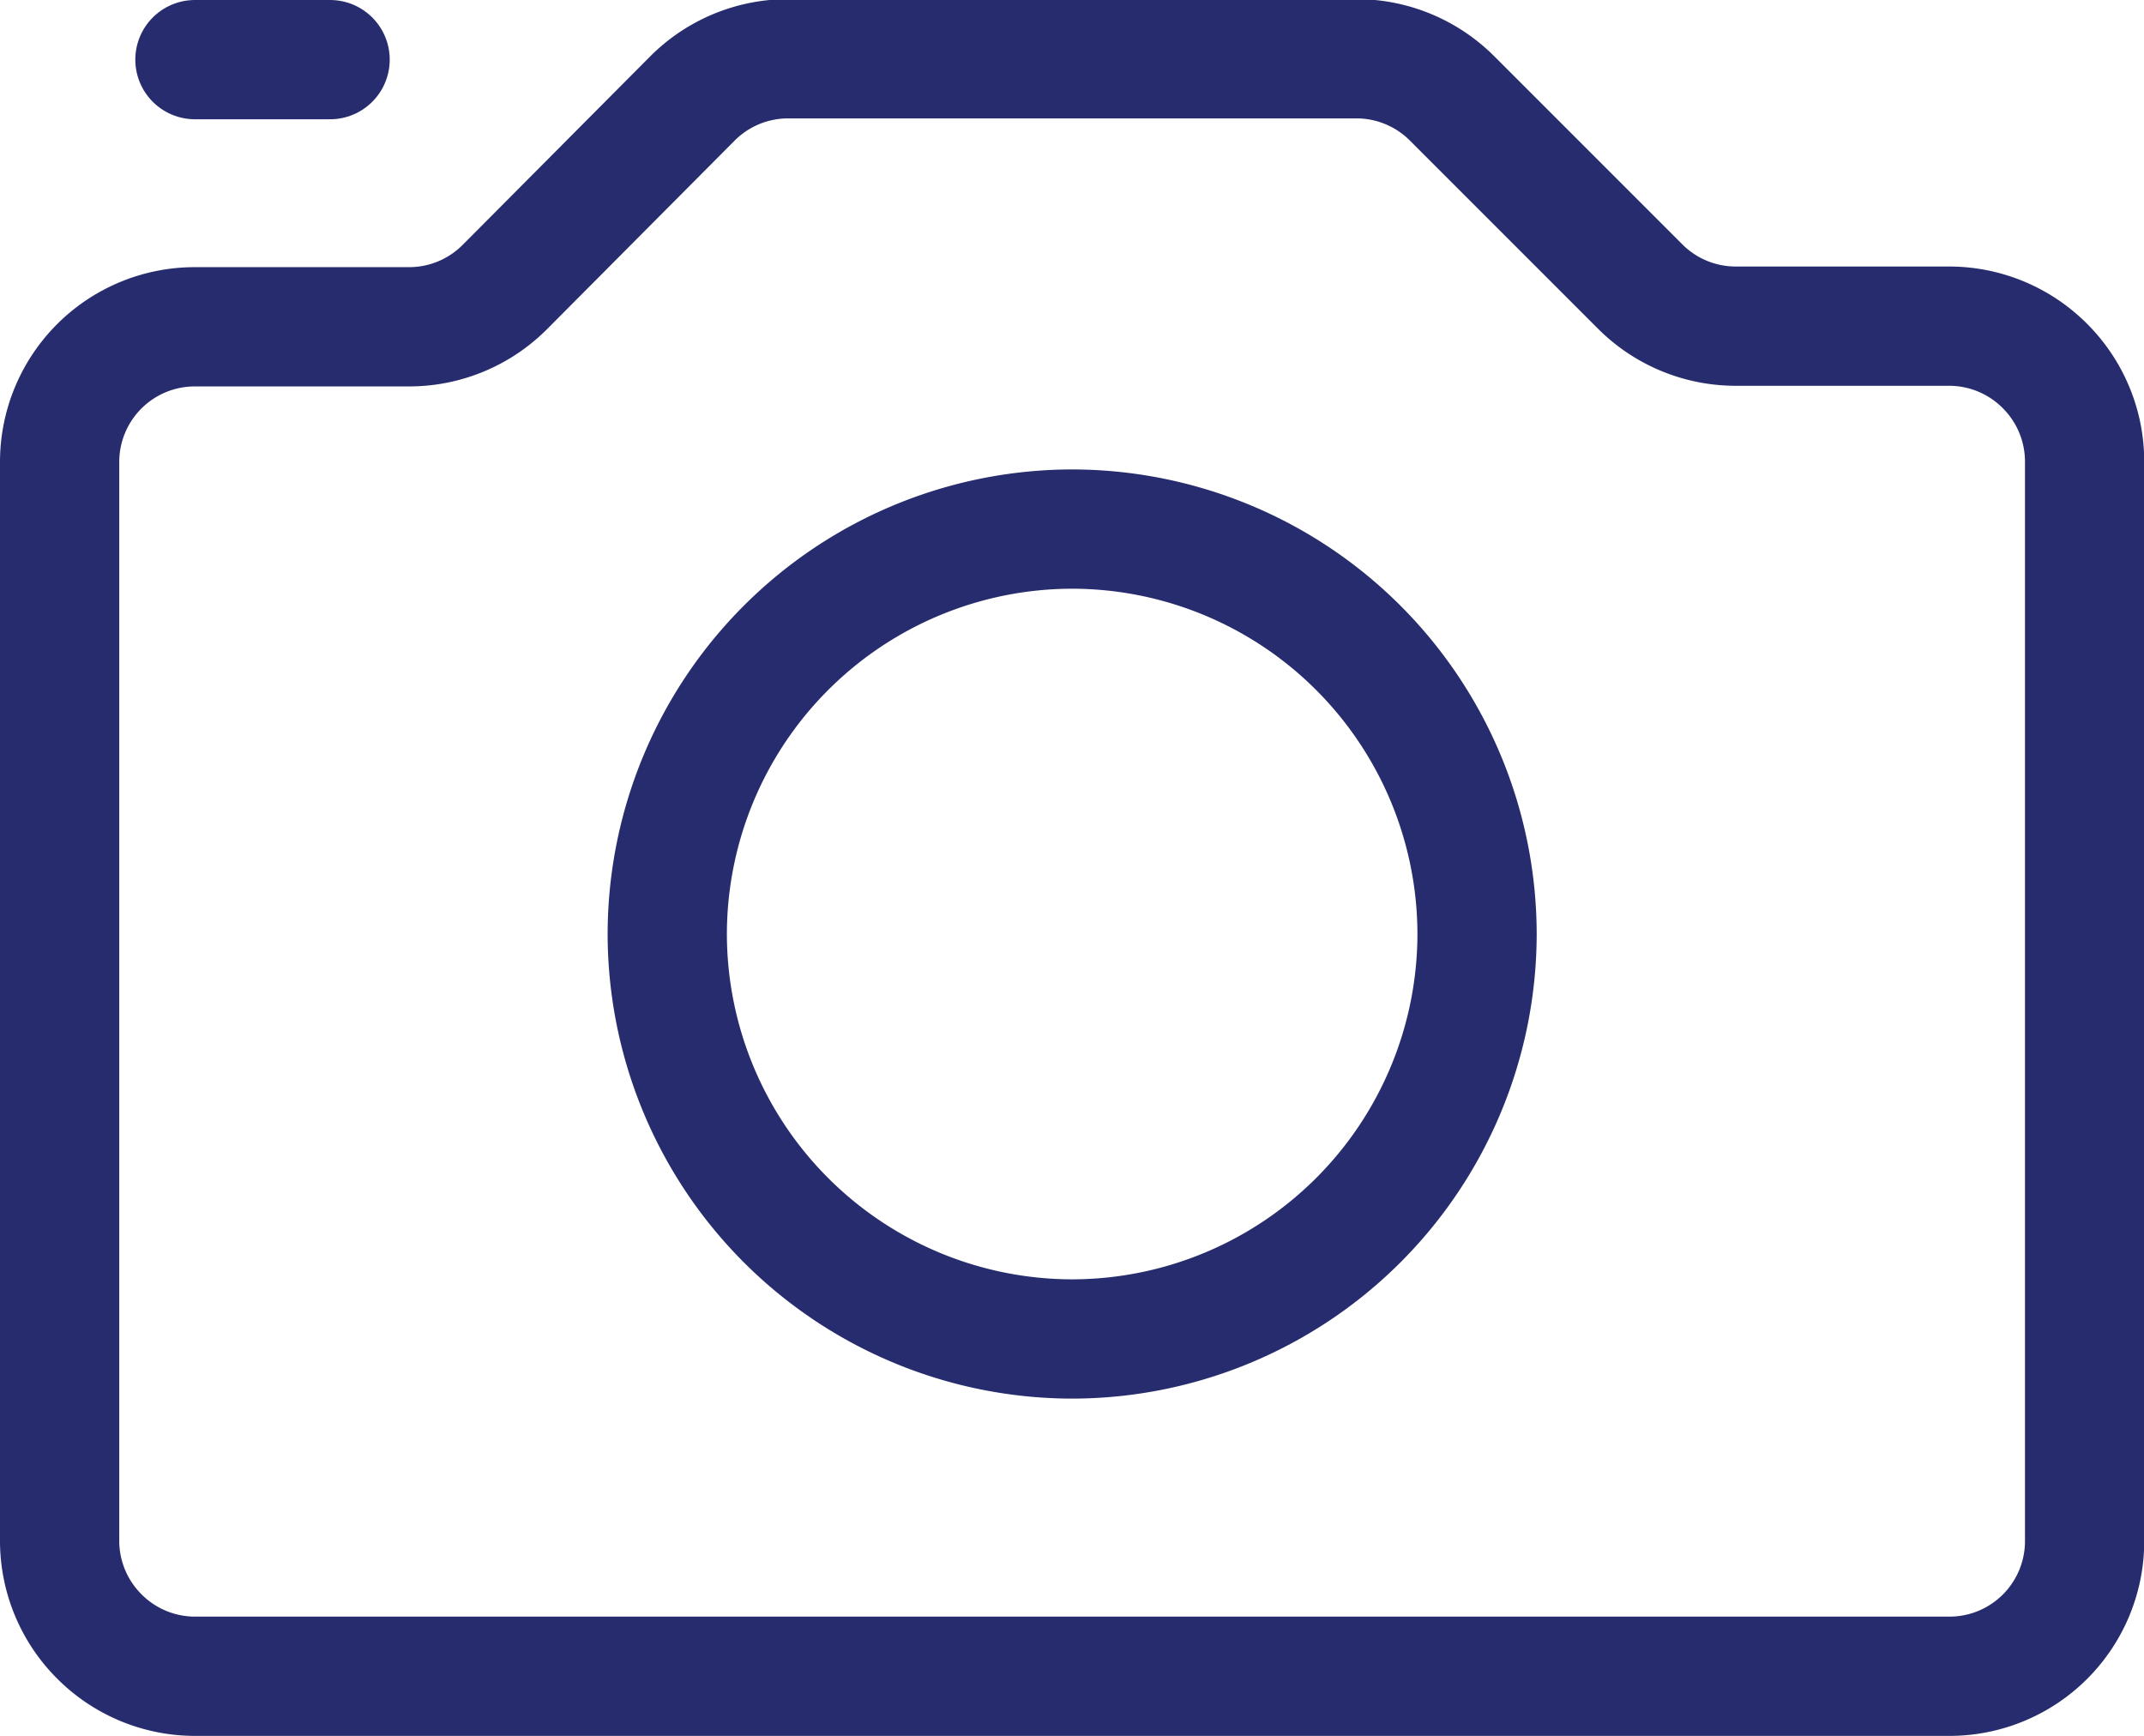
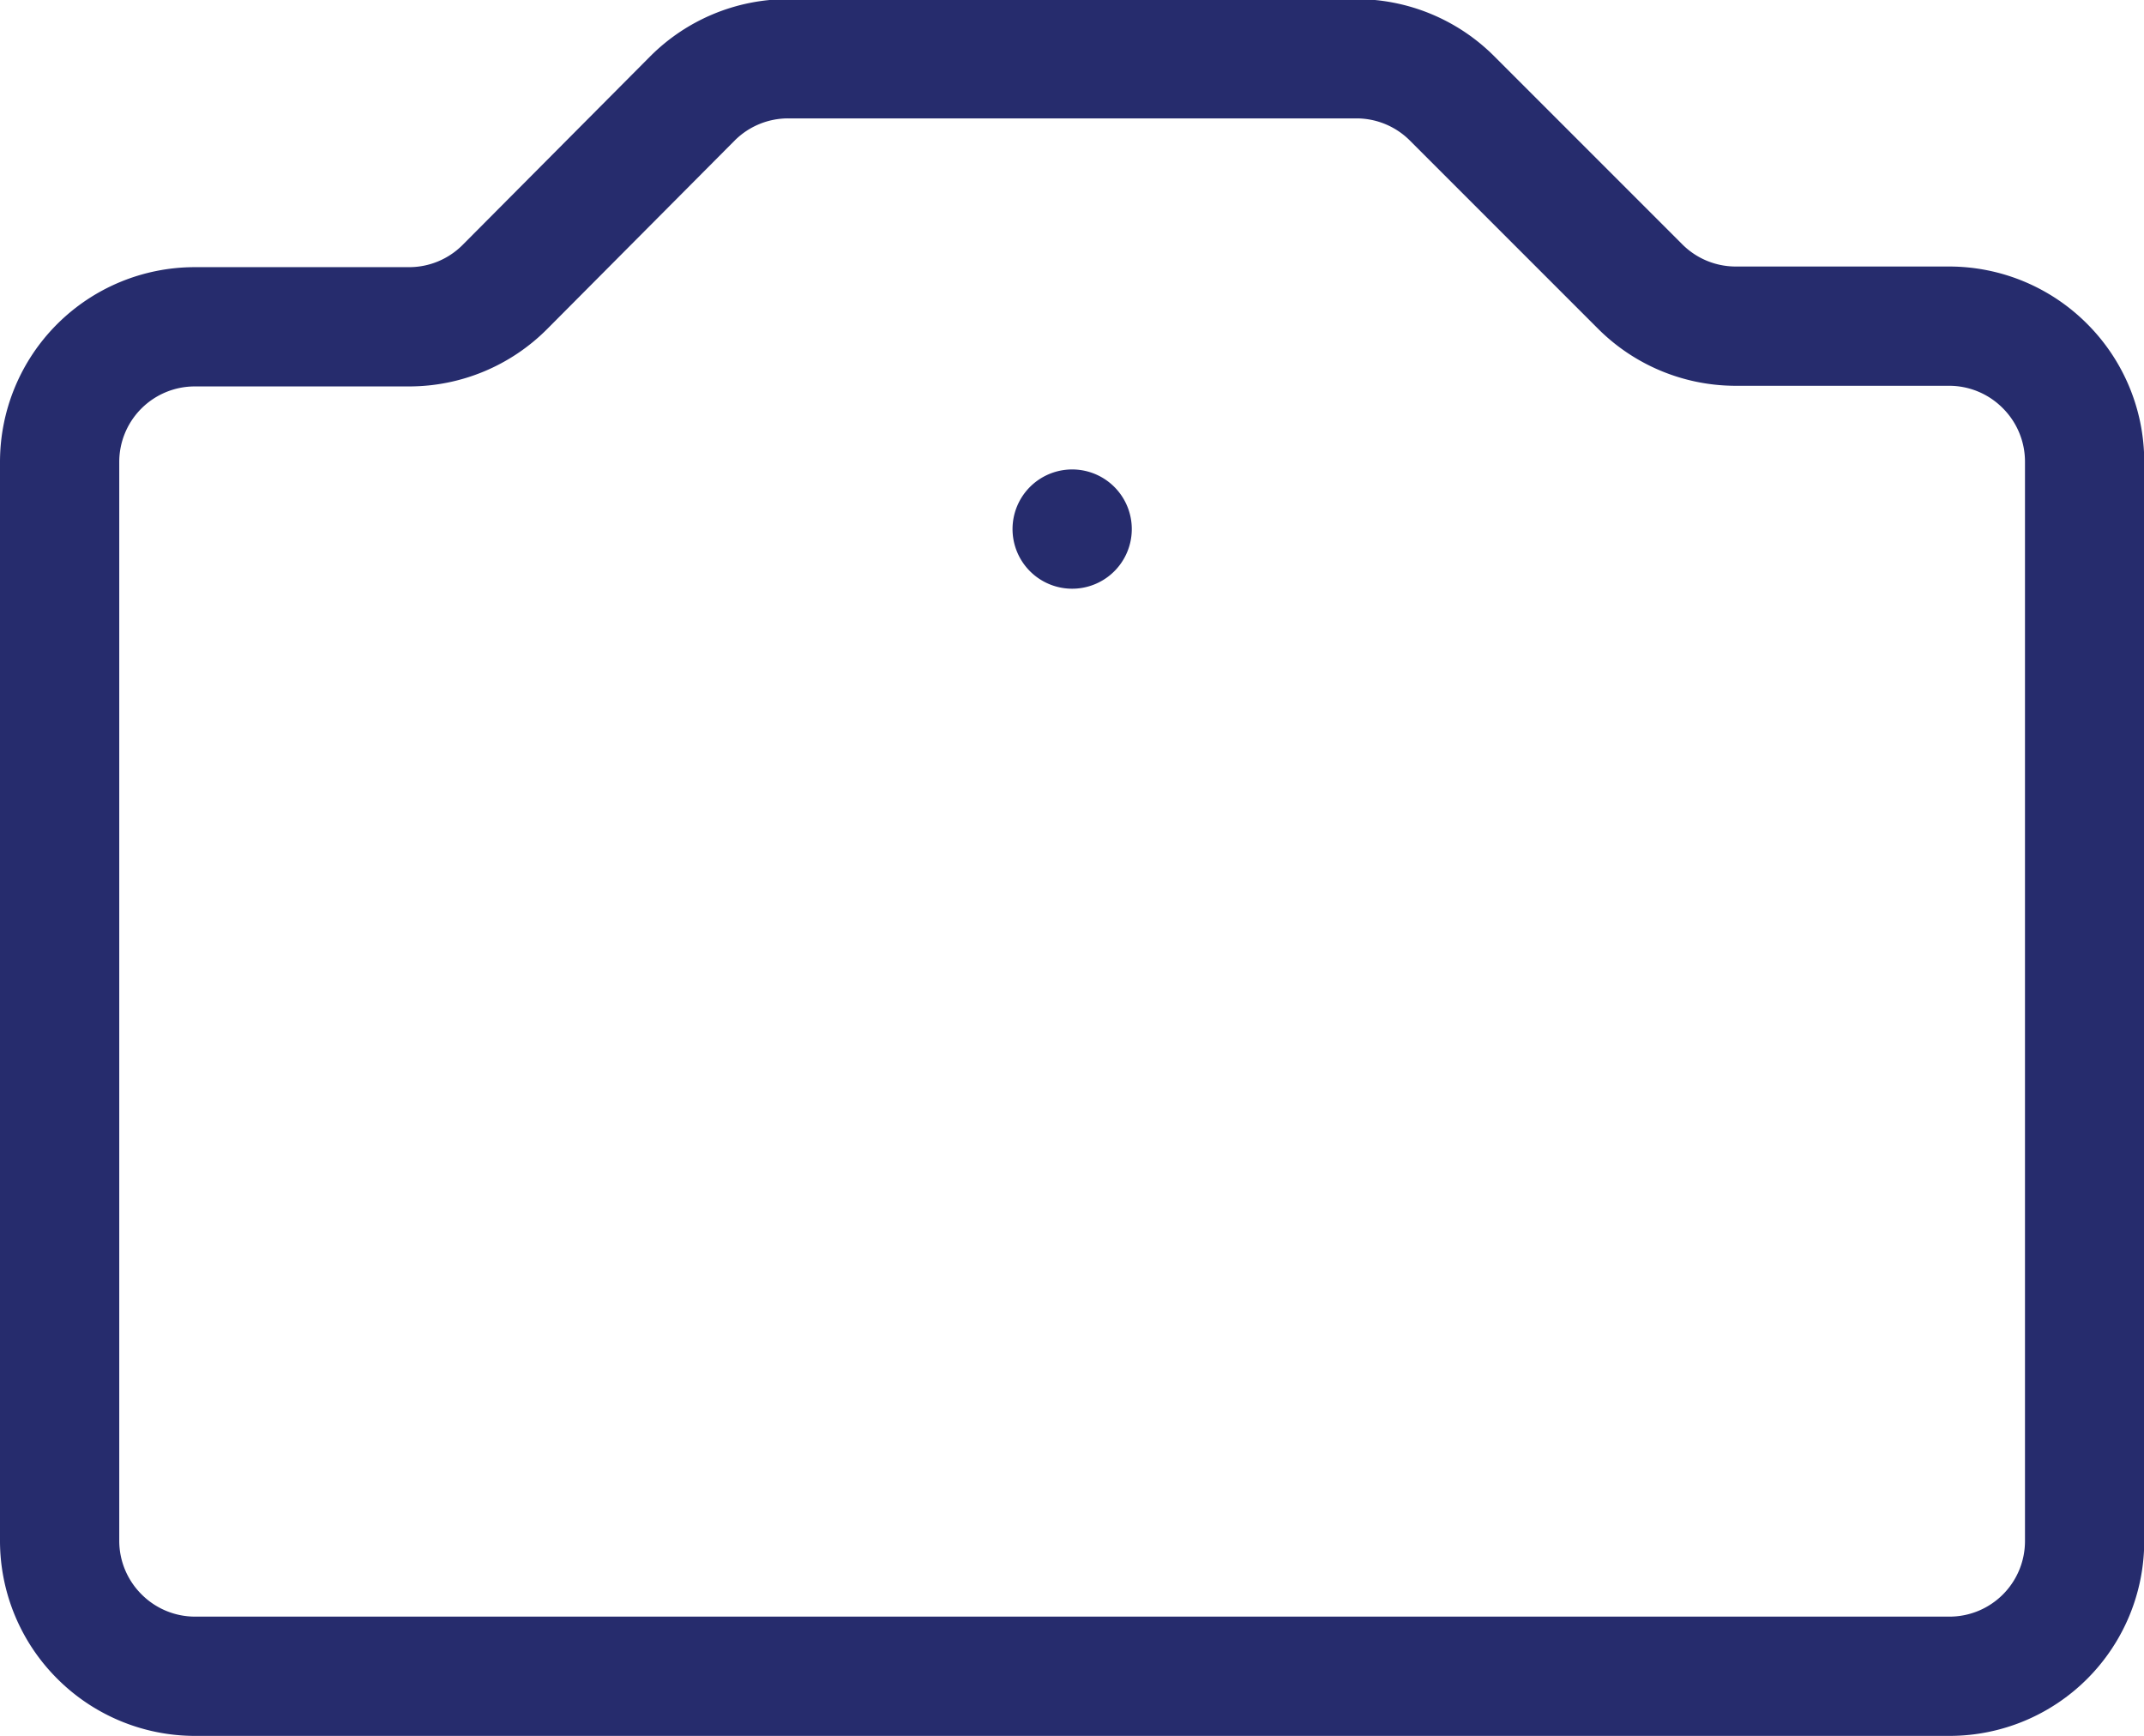
<svg xmlns="http://www.w3.org/2000/svg" width="26.968" height="21.833" viewBox="0 0 26.968 21.833">
  <g id="_2" data-name="2" transform="translate(0.75 0.75)">
    <g id="g1174" transform="translate(0 0)">
      <path id="path1176" d="M0-451.6a1.7,1.7,0,0,0,.5,1.2,1.7,1.7,0,0,0,1.2.5H23.771a1.7,1.7,0,0,0,1.7-1.7v-13.58a1.7,1.7,0,0,0-.5-1.2,1.7,1.7,0,0,0-1.2-.5H21.079a1.7,1.7,0,0,1-1.2-.5l-2.363-2.363a1.7,1.7,0,0,0-1.2-.5H9.159a1.7,1.7,0,0,0-1.2.5L5.6-467.372a1.7,1.7,0,0,1-1.2.5H1.7a1.7,1.7,0,0,0-1.7,1.7C0-461.926,0-454.85,0-451.6Z" transform="translate(0 470.232)" fill="none" stroke="#262c6d" stroke-linecap="round" stroke-linejoin="round" stroke-miterlimit="10" stroke-width="1.5" />
    </g>
    <g id="g1178" transform="translate(7.644 5.904)">
-       <path id="path1180" d="M-123.414,0a5.1,5.1,0,0,1,5.093,5.093,5.1,5.1,0,0,1-5.093,5.093,5.1,5.1,0,0,1-5.093-5.093A5.1,5.1,0,0,1-123.414,0Z" transform="translate(128.506 0)" fill="none" stroke="#262c6d" stroke-linecap="round" stroke-linejoin="round" stroke-miterlimit="10" stroke-width="1.5" />
+       <path id="path1180" d="M-123.414,0A5.1,5.1,0,0,1-123.414,0Z" transform="translate(128.506 0)" fill="none" stroke="#262c6d" stroke-linecap="round" stroke-linejoin="round" stroke-miterlimit="10" stroke-width="1.5" />
    </g>
    <g id="g1182" transform="translate(1.702 0)">
-       <path id="path1184" d="M0,0H1.7" fill="none" stroke="#262c6d" stroke-linecap="round" stroke-linejoin="round" stroke-miterlimit="10" stroke-width="1.5" />
-     </g>
+       </g>
  </g>
</svg>